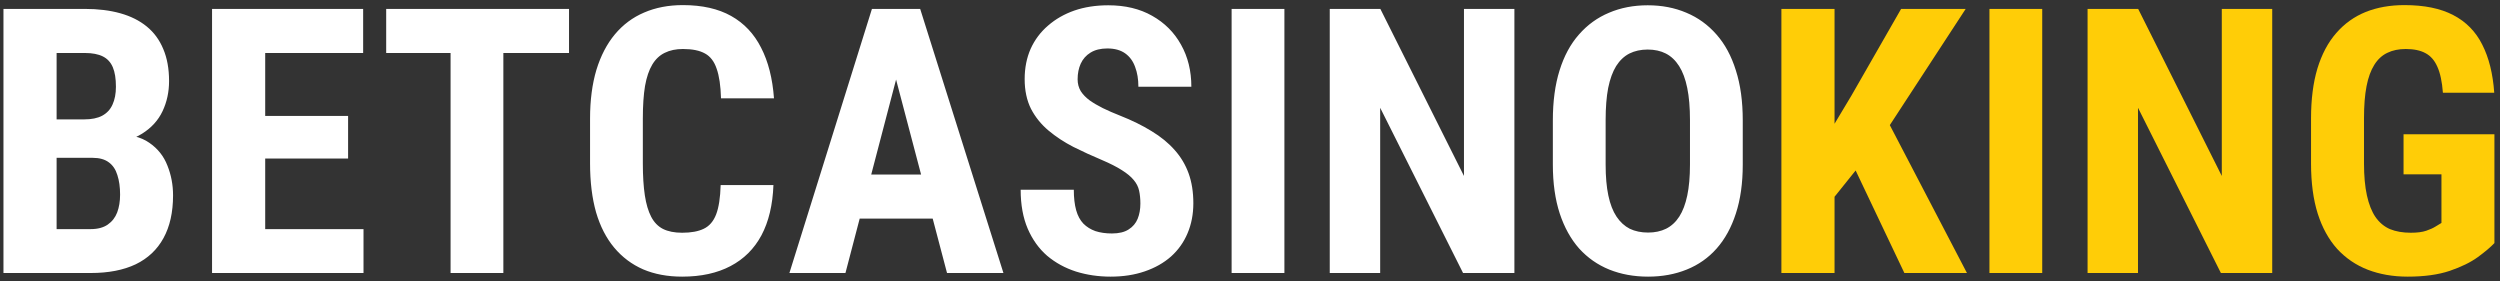
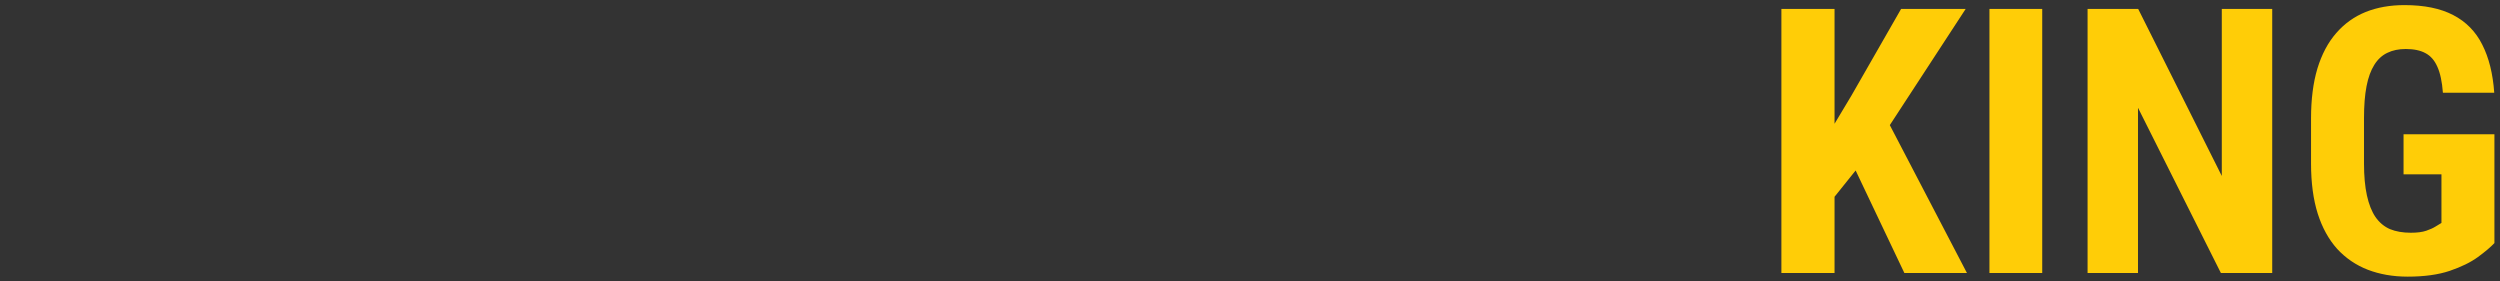
<svg xmlns="http://www.w3.org/2000/svg" width="418" height="47" viewBox="0 0 418 47" fill="none">
  <rect x="0" y="0" width="418" height="47" fill="#333333" stroke="none" />
-   <path d="M15.47 26.389H6.432L6.402 19.96H14.105C15.318 19.96 16.308 19.758 17.077 19.353C17.865 18.928 18.442 18.312 18.805 17.503C19.19 16.674 19.382 15.673 19.382 14.501C19.382 13.146 19.21 12.064 18.866 11.256C18.522 10.427 17.966 9.82 17.198 9.436C16.43 9.052 15.429 8.86 14.196 8.86H9.465V45.647H0.579V1.49H14.196C16.399 1.49 18.371 1.733 20.11 2.218C21.848 2.703 23.324 3.441 24.537 4.432C25.75 5.423 26.67 6.676 27.297 8.193C27.944 9.709 28.268 11.498 28.268 13.561C28.268 15.38 27.904 17.058 27.176 18.595C26.448 20.131 25.306 21.385 23.749 22.355C22.212 23.326 20.201 23.872 17.714 23.993L15.47 26.389ZM15.166 45.647H3.915L7.463 38.308H15.166C16.339 38.308 17.289 38.055 18.017 37.55C18.745 37.044 19.27 36.367 19.594 35.518C19.918 34.648 20.079 33.658 20.079 32.546C20.079 31.292 19.928 30.2 19.624 29.27C19.341 28.34 18.866 27.633 18.199 27.147C17.532 26.642 16.632 26.389 15.5 26.389H7.857L7.918 19.96H17.198L19.291 22.507C21.656 22.426 23.547 22.881 24.962 23.872C26.377 24.842 27.388 26.116 27.995 27.693C28.622 29.25 28.935 30.908 28.935 32.667C28.935 35.498 28.399 37.883 27.328 39.824C26.276 41.745 24.73 43.201 22.687 44.191C20.645 45.162 18.138 45.647 15.166 45.647ZM60.779 38.308V45.647H41.581V38.308H60.779ZM44.341 1.49V45.647H35.455V1.49H44.341ZM58.201 19.383V26.51H41.581V19.383H58.201ZM60.718 1.49V8.86H41.581V1.49H60.718ZM84.161 1.49V45.647H75.336V1.49H84.161ZM95.14 1.49V8.86H64.57V1.49H95.14ZM120.494 30.938H129.319C129.198 34.254 128.531 37.054 127.317 39.339C126.104 41.603 124.376 43.322 122.131 44.495C119.907 45.667 117.218 46.254 114.064 46.254C111.618 46.254 109.444 45.849 107.544 45.041C105.643 44.212 104.026 42.998 102.691 41.401C101.357 39.804 100.346 37.833 99.659 35.487C98.992 33.122 98.658 30.402 98.658 27.329V19.838C98.658 16.765 99.012 14.046 99.719 11.68C100.447 9.315 101.478 7.333 102.813 5.736C104.167 4.119 105.795 2.905 107.696 2.097C109.616 1.268 111.78 0.853 114.186 0.853C117.4 0.853 120.089 1.46 122.253 2.673C124.416 3.886 126.084 5.655 127.257 7.98C128.45 10.285 129.167 13.106 129.41 16.442H120.554C120.494 14.339 120.251 12.691 119.827 11.498C119.422 10.285 118.775 9.436 117.886 8.951C116.996 8.445 115.763 8.193 114.186 8.193C113.013 8.193 112.002 8.405 111.153 8.829C110.304 9.234 109.606 9.891 109.06 10.801C108.514 11.711 108.11 12.903 107.847 14.379C107.605 15.855 107.483 17.655 107.483 19.778V27.329C107.483 29.412 107.594 31.191 107.817 32.667C108.039 34.123 108.393 35.316 108.878 36.246C109.364 37.176 110.021 37.853 110.85 38.278C111.699 38.702 112.77 38.914 114.064 38.914C115.56 38.914 116.763 38.692 117.673 38.247C118.603 37.802 119.291 37.004 119.736 35.851C120.18 34.699 120.433 33.061 120.494 30.938ZM150.852 9.375L141.359 45.647H131.988L145.787 1.49H151.64L150.852 9.375ZM158.342 45.647L148.789 9.375L147.91 1.49H153.854L167.774 45.647H158.342ZM158.676 29.179V36.549H138.751V29.179H158.676ZM190.672 34.032C190.672 33.243 190.601 32.525 190.459 31.878C190.318 31.231 190.015 30.635 189.55 30.089C189.105 29.543 188.448 28.997 187.578 28.451C186.729 27.905 185.617 27.339 184.242 26.753C182.605 26.066 181.017 25.338 179.481 24.57C177.944 23.781 176.559 22.871 175.326 21.84C174.093 20.809 173.112 19.596 172.384 18.201C171.677 16.785 171.323 15.127 171.323 13.227C171.323 11.367 171.656 9.679 172.323 8.162C173.011 6.646 173.981 5.352 175.235 4.28C176.488 3.189 177.954 2.349 179.632 1.763C181.331 1.177 183.221 0.884 185.304 0.884C188.134 0.884 190.581 1.47 192.643 2.643C194.725 3.815 196.333 5.423 197.465 7.465C198.617 9.507 199.194 11.852 199.194 14.501H190.338C190.338 13.247 190.156 12.145 189.792 11.195C189.448 10.225 188.892 9.466 188.124 8.92C187.356 8.375 186.365 8.102 185.152 8.102C184.02 8.102 183.08 8.334 182.332 8.799C181.604 9.244 181.058 9.861 180.694 10.649C180.35 11.417 180.178 12.287 180.178 13.257C180.178 13.985 180.35 14.642 180.694 15.229C181.058 15.795 181.553 16.31 182.18 16.775C182.807 17.22 183.545 17.655 184.394 18.079C185.263 18.504 186.214 18.918 187.245 19.323C189.246 20.111 191.015 20.981 192.552 21.931C194.089 22.861 195.372 23.912 196.404 25.085C197.435 26.238 198.213 27.542 198.739 28.997C199.264 30.453 199.527 32.111 199.527 33.971C199.527 35.811 199.204 37.489 198.557 39.005C197.93 40.502 197.01 41.795 195.797 42.887C194.584 43.959 193.118 44.788 191.4 45.374C189.701 45.961 187.801 46.254 185.698 46.254C183.656 46.254 181.725 45.971 179.905 45.404C178.086 44.818 176.478 43.939 175.083 42.766C173.708 41.573 172.627 40.067 171.838 38.247C171.05 36.407 170.655 34.234 170.655 31.727H179.541C179.541 33.061 179.673 34.203 179.936 35.154C180.199 36.084 180.603 36.832 181.149 37.398C181.695 37.944 182.362 38.358 183.15 38.641C183.959 38.904 184.879 39.036 185.91 39.036C187.083 39.036 188.013 38.813 188.7 38.368C189.408 37.924 189.913 37.327 190.217 36.579C190.52 35.831 190.672 34.982 190.672 34.032ZM214.752 1.49V45.647H205.926V1.49H214.752ZM253.207 1.49V45.647H244.624L230.765 18.019V45.647H222.334V1.49H230.795L244.776 29.422V1.49H253.207ZM291.389 20.142V27.511C291.389 30.625 291.005 33.354 290.237 35.7C289.489 38.025 288.417 39.976 287.022 41.553C285.647 43.11 283.979 44.282 282.018 45.071C280.077 45.859 277.924 46.254 275.558 46.254C273.193 46.254 271.03 45.859 269.068 45.071C267.127 44.282 265.449 43.11 264.034 41.553C262.639 39.976 261.557 38.025 260.789 35.7C260.021 33.354 259.636 30.625 259.636 27.511V20.142C259.636 16.947 260.011 14.157 260.759 11.771C261.507 9.365 262.588 7.364 264.004 5.766C265.419 4.149 267.097 2.936 269.038 2.127C270.979 1.298 273.132 0.884 275.498 0.884C277.863 0.884 280.017 1.298 281.958 2.127C283.898 2.936 285.577 4.149 286.992 5.766C288.407 7.364 289.489 9.365 290.237 11.771C291.005 14.157 291.389 16.947 291.389 20.142ZM282.564 27.511V20.081C282.564 17.978 282.412 16.189 282.109 14.713C281.806 13.217 281.351 11.994 280.744 11.043C280.138 10.093 279.4 9.396 278.531 8.951C277.661 8.506 276.65 8.284 275.498 8.284C274.345 8.284 273.324 8.506 272.435 8.951C271.565 9.396 270.827 10.093 270.221 11.043C269.634 11.994 269.19 13.217 268.886 14.713C268.603 16.189 268.462 17.978 268.462 20.081V27.511C268.462 29.533 268.613 31.262 268.917 32.697C269.22 34.133 269.675 35.305 270.281 36.215C270.888 37.125 271.626 37.802 272.495 38.247C273.385 38.672 274.406 38.884 275.558 38.884C276.691 38.884 277.691 38.672 278.561 38.247C279.45 37.802 280.188 37.125 280.775 36.215C281.361 35.305 281.806 34.133 282.109 32.697C282.412 31.262 282.564 29.533 282.564 27.511Z" fill="white" />
  <path d="M306.735 1.49V45.647H297.849V1.49H306.735ZM328.662 1.49L314.347 23.417L305.583 34.335L303.884 25.449L309.556 15.987L317.865 1.49H328.662ZM318.411 45.647L308.767 25.358L315.287 19.596L328.874 45.647H318.411ZM341.46 1.49V45.647H332.635V1.49H341.46ZM379.915 1.49V45.647H371.333L357.473 18.019V45.647H349.042V1.49H357.503L371.484 29.422V1.49H379.915ZM417.067 22.447V40.643C416.44 41.31 415.52 42.089 414.307 42.978C413.114 43.848 411.547 44.616 409.606 45.283C407.685 45.93 405.34 46.254 402.57 46.254C400.124 46.254 397.9 45.87 395.898 45.101C393.917 44.333 392.208 43.17 390.773 41.614C389.357 40.036 388.276 38.075 387.528 35.73C386.78 33.364 386.406 30.564 386.406 27.329V19.808C386.406 16.613 386.759 13.834 387.467 11.468C388.195 9.082 389.246 7.101 390.621 5.524C391.996 3.947 393.634 2.774 395.534 2.006C397.455 1.237 399.618 0.853 402.024 0.853C405.34 0.853 408.059 1.409 410.182 2.521C412.325 3.633 413.943 5.281 415.035 7.465C416.147 9.648 416.814 12.327 417.036 15.502H408.454C408.312 13.641 407.999 12.186 407.514 11.134C407.048 10.083 406.391 9.335 405.542 8.89C404.693 8.425 403.591 8.193 402.237 8.193C401.064 8.193 400.043 8.405 399.173 8.829C398.304 9.234 397.576 9.901 396.99 10.831C396.404 11.761 395.969 12.954 395.686 14.41C395.403 15.866 395.261 17.645 395.261 19.747V27.329C395.261 29.412 395.423 31.191 395.746 32.667C396.07 34.143 396.545 35.346 397.172 36.276C397.819 37.206 398.628 37.883 399.598 38.308C400.589 38.712 401.751 38.914 403.086 38.914C404.157 38.914 405.017 38.803 405.664 38.581C406.311 38.358 406.826 38.126 407.21 37.883C407.615 37.62 407.948 37.418 408.211 37.277V29.149H401.873V22.447H417.067Z" fill="#FFCD07" />
</svg>